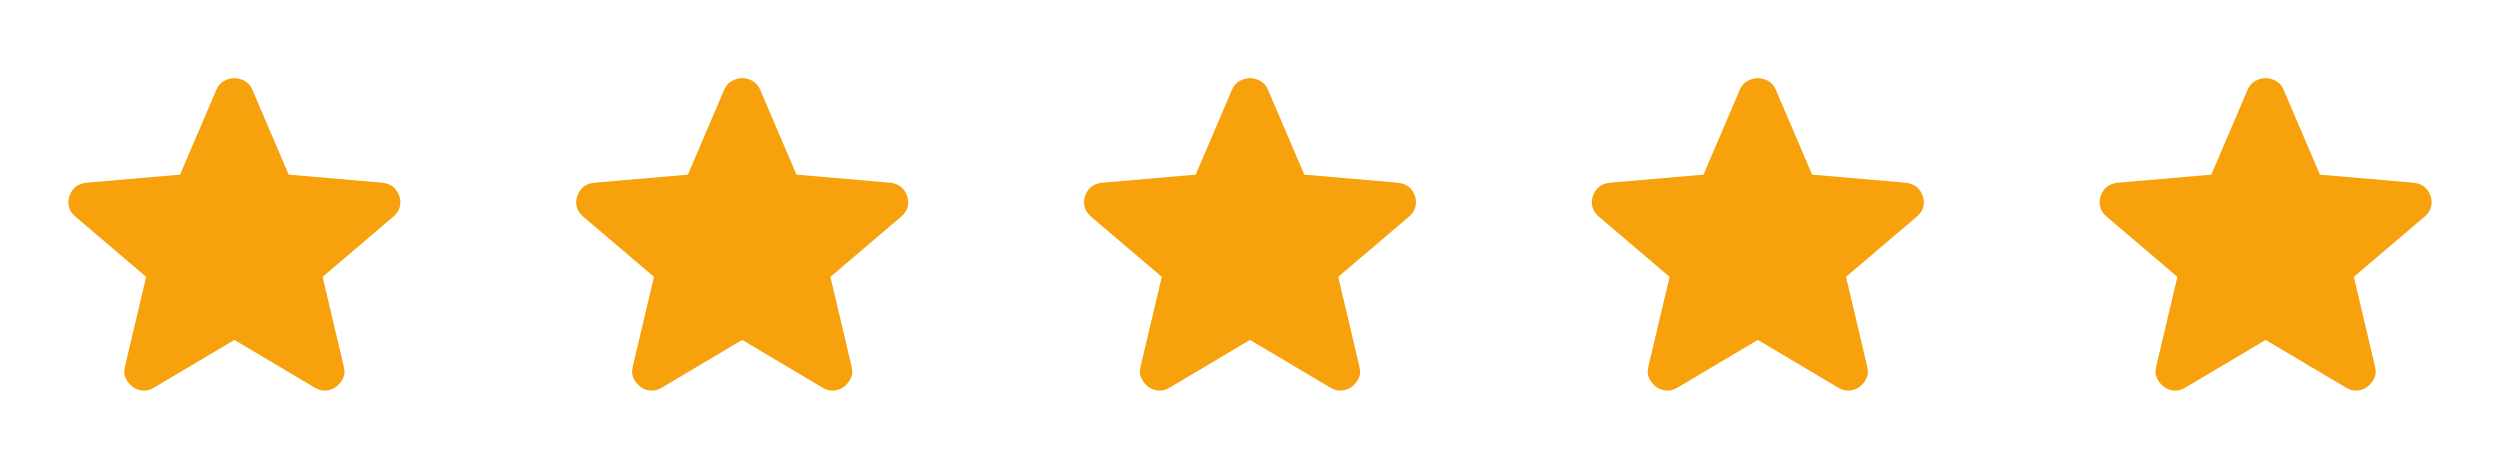
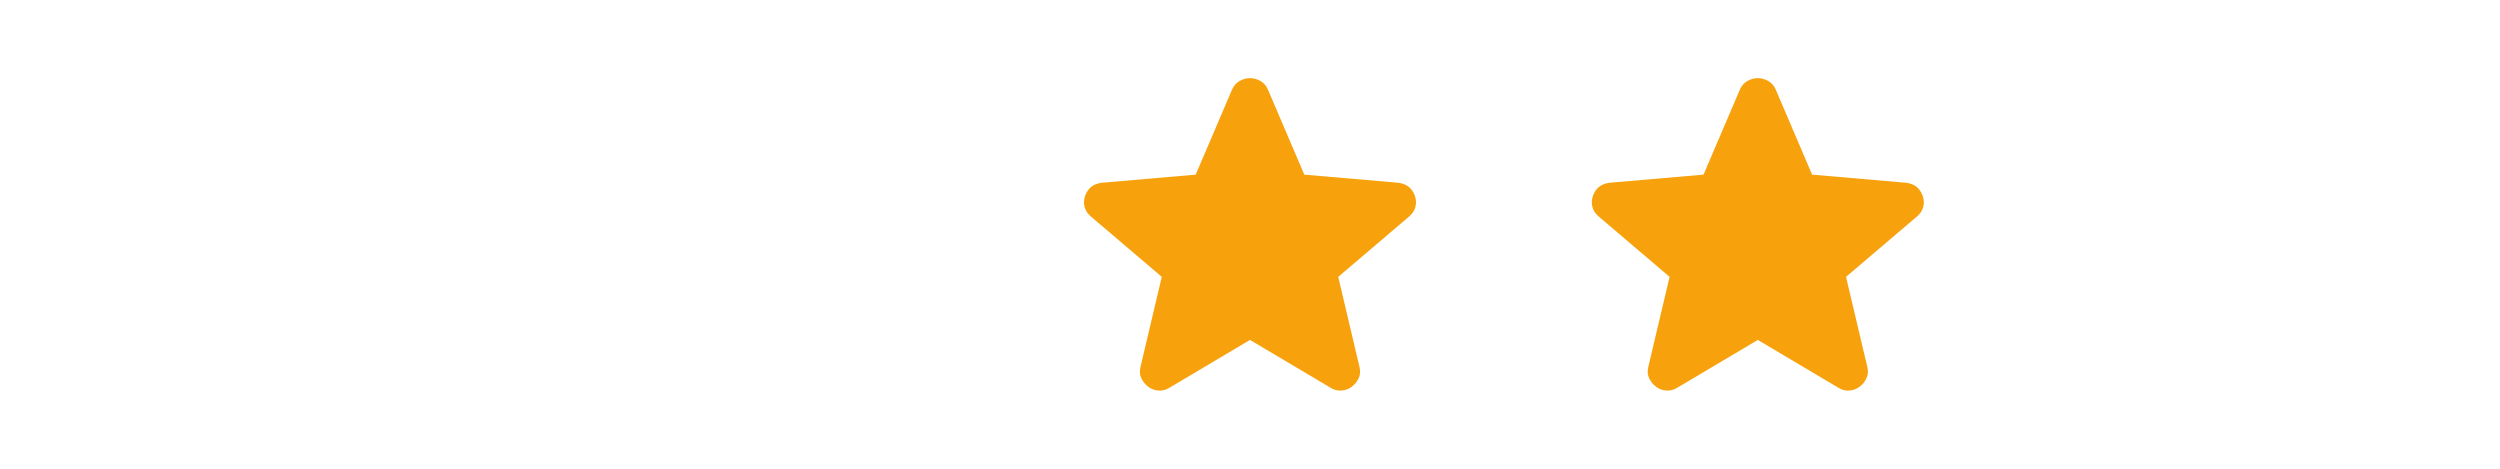
<svg xmlns="http://www.w3.org/2000/svg" width="128" height="24" viewBox="0 0 128 24" fill="none">
-   <path d="M12 17.404L7.88 19.85C7.698 19.964 7.507 20.013 7.309 19.997C7.11 19.981 6.936 19.915 6.788 19.801C6.639 19.687 6.523 19.545 6.44 19.374C6.357 19.202 6.341 19.01 6.39 18.798L7.483 14.175L3.834 11.069C3.668 10.922 3.565 10.755 3.524 10.567C3.482 10.38 3.495 10.197 3.561 10.017C3.627 9.838 3.726 9.691 3.859 9.577C3.991 9.463 4.173 9.389 4.405 9.357L9.22 8.941L11.082 4.587C11.164 4.391 11.293 4.245 11.467 4.147C11.64 4.049 11.818 4 12 4C12.182 4 12.36 4.049 12.534 4.147C12.707 4.245 12.835 4.391 12.918 4.587L14.78 8.941L19.595 9.357C19.826 9.389 20.009 9.463 20.141 9.577C20.273 9.691 20.372 9.838 20.439 10.017C20.505 10.197 20.517 10.38 20.476 10.567C20.435 10.755 20.331 10.922 20.166 11.069L16.517 14.175L17.609 18.798C17.659 19.01 17.642 19.202 17.56 19.374C17.477 19.545 17.361 19.687 17.212 19.801C17.063 19.915 16.889 19.981 16.691 19.997C16.492 20.013 16.302 19.964 16.12 19.85L12 17.404Z" fill="#F7A20C" />
-   <path d="M38 17.404L33.88 19.85C33.698 19.964 33.507 20.013 33.309 19.997C33.11 19.981 32.937 19.915 32.788 19.801C32.639 19.687 32.523 19.545 32.44 19.374C32.357 19.202 32.341 19.01 32.39 18.798L33.483 14.175L29.834 11.069C29.669 10.922 29.565 10.755 29.524 10.567C29.483 10.38 29.495 10.197 29.561 10.017C29.627 9.838 29.726 9.691 29.859 9.577C29.991 9.463 30.173 9.389 30.405 9.357L35.22 8.941L37.081 4.587C37.164 4.391 37.293 4.245 37.467 4.147C37.64 4.049 37.818 4 38 4C38.182 4 38.36 4.049 38.534 4.147C38.707 4.245 38.835 4.391 38.918 4.587L40.78 8.941L45.595 9.357C45.827 9.389 46.008 9.463 46.141 9.577C46.273 9.691 46.373 9.838 46.439 10.017C46.505 10.197 46.517 10.38 46.476 10.567C46.435 10.755 46.331 10.922 46.166 11.069L42.517 14.175L43.609 18.798C43.659 19.01 43.642 19.202 43.56 19.374C43.477 19.545 43.361 19.687 43.212 19.801C43.063 19.915 42.889 19.981 42.691 19.997C42.492 20.013 42.302 19.964 42.12 19.85L38 17.404Z" fill="#F7A20C" />
  <path d="M64 17.404L59.88 19.85C59.698 19.964 59.507 20.013 59.309 19.997C59.11 19.981 58.937 19.915 58.788 19.801C58.639 19.687 58.523 19.545 58.44 19.374C58.357 19.202 58.341 19.01 58.39 18.798L59.483 14.175L55.834 11.069C55.669 10.922 55.565 10.755 55.524 10.567C55.483 10.38 55.495 10.197 55.561 10.017C55.627 9.838 55.726 9.691 55.859 9.577C55.991 9.463 56.173 9.389 56.405 9.357L61.22 8.941L63.081 4.587C63.164 4.391 63.293 4.245 63.467 4.147C63.64 4.049 63.818 4 64 4C64.182 4 64.36 4.049 64.534 4.147C64.707 4.245 64.835 4.391 64.918 4.587L66.78 8.941L71.595 9.357C71.826 9.389 72.008 9.463 72.141 9.577C72.273 9.691 72.373 9.838 72.439 10.017C72.505 10.197 72.517 10.38 72.476 10.567C72.435 10.755 72.331 10.922 72.166 11.069L68.517 14.175L69.609 18.798C69.659 19.01 69.642 19.202 69.56 19.374C69.477 19.545 69.361 19.687 69.212 19.801C69.063 19.915 68.889 19.981 68.691 19.997C68.492 20.013 68.302 19.964 68.12 19.85L64 17.404Z" fill="#F7A20C" />
  <path d="M90 17.404L85.88 19.85C85.698 19.964 85.507 20.013 85.309 19.997C85.11 19.981 84.936 19.915 84.787 19.801C84.639 19.687 84.523 19.545 84.44 19.374C84.357 19.202 84.341 19.01 84.39 18.798L85.483 14.175L81.834 11.069C81.668 10.922 81.565 10.755 81.524 10.567C81.483 10.38 81.495 10.197 81.561 10.017C81.627 9.838 81.726 9.691 81.859 9.577C81.991 9.463 82.173 9.389 82.405 9.357L87.22 8.941L89.082 4.587C89.164 4.391 89.293 4.245 89.467 4.147C89.64 4.049 89.818 4 90 4C90.182 4 90.36 4.049 90.534 4.147C90.707 4.245 90.835 4.391 90.918 4.587L92.78 8.941L97.595 9.357C97.826 9.389 98.008 9.463 98.141 9.577C98.273 9.691 98.373 9.838 98.439 10.017C98.505 10.197 98.517 10.38 98.476 10.567C98.435 10.755 98.331 10.922 98.166 11.069L94.517 14.175L95.609 18.798C95.659 19.01 95.642 19.202 95.56 19.374C95.477 19.545 95.361 19.687 95.212 19.801C95.063 19.915 94.889 19.981 94.691 19.997C94.492 20.013 94.302 19.964 94.12 19.85L90 17.404Z" fill="#F7A20C" />
-   <path d="M116 17.404L111.88 19.85C111.698 19.964 111.507 20.013 111.309 19.997C111.11 19.981 110.936 19.915 110.788 19.801C110.639 19.687 110.523 19.545 110.44 19.374C110.357 19.202 110.341 19.01 110.39 18.798L111.483 14.175L107.834 11.069C107.668 10.922 107.565 10.755 107.524 10.567C107.482 10.38 107.495 10.197 107.561 10.017C107.627 9.838 107.726 9.691 107.859 9.577C107.991 9.463 108.173 9.389 108.405 9.357L113.22 8.941L115.081 4.587C115.164 4.391 115.293 4.245 115.467 4.147C115.64 4.049 115.818 4 116 4C116.182 4 116.36 4.049 116.534 4.147C116.707 4.245 116.835 4.391 116.918 4.587L118.78 8.941L123.595 9.357C123.826 9.389 124.008 9.463 124.141 9.577C124.273 9.691 124.373 9.838 124.439 10.017C124.505 10.197 124.517 10.38 124.476 10.567C124.435 10.755 124.331 10.922 124.166 11.069L120.517 14.175L121.609 18.798C121.659 19.01 121.642 19.202 121.56 19.374C121.477 19.545 121.361 19.687 121.212 19.801C121.063 19.915 120.889 19.981 120.691 19.997C120.492 20.013 120.302 19.964 120.12 19.85L116 17.404Z" fill="#F7A20C" />
</svg>